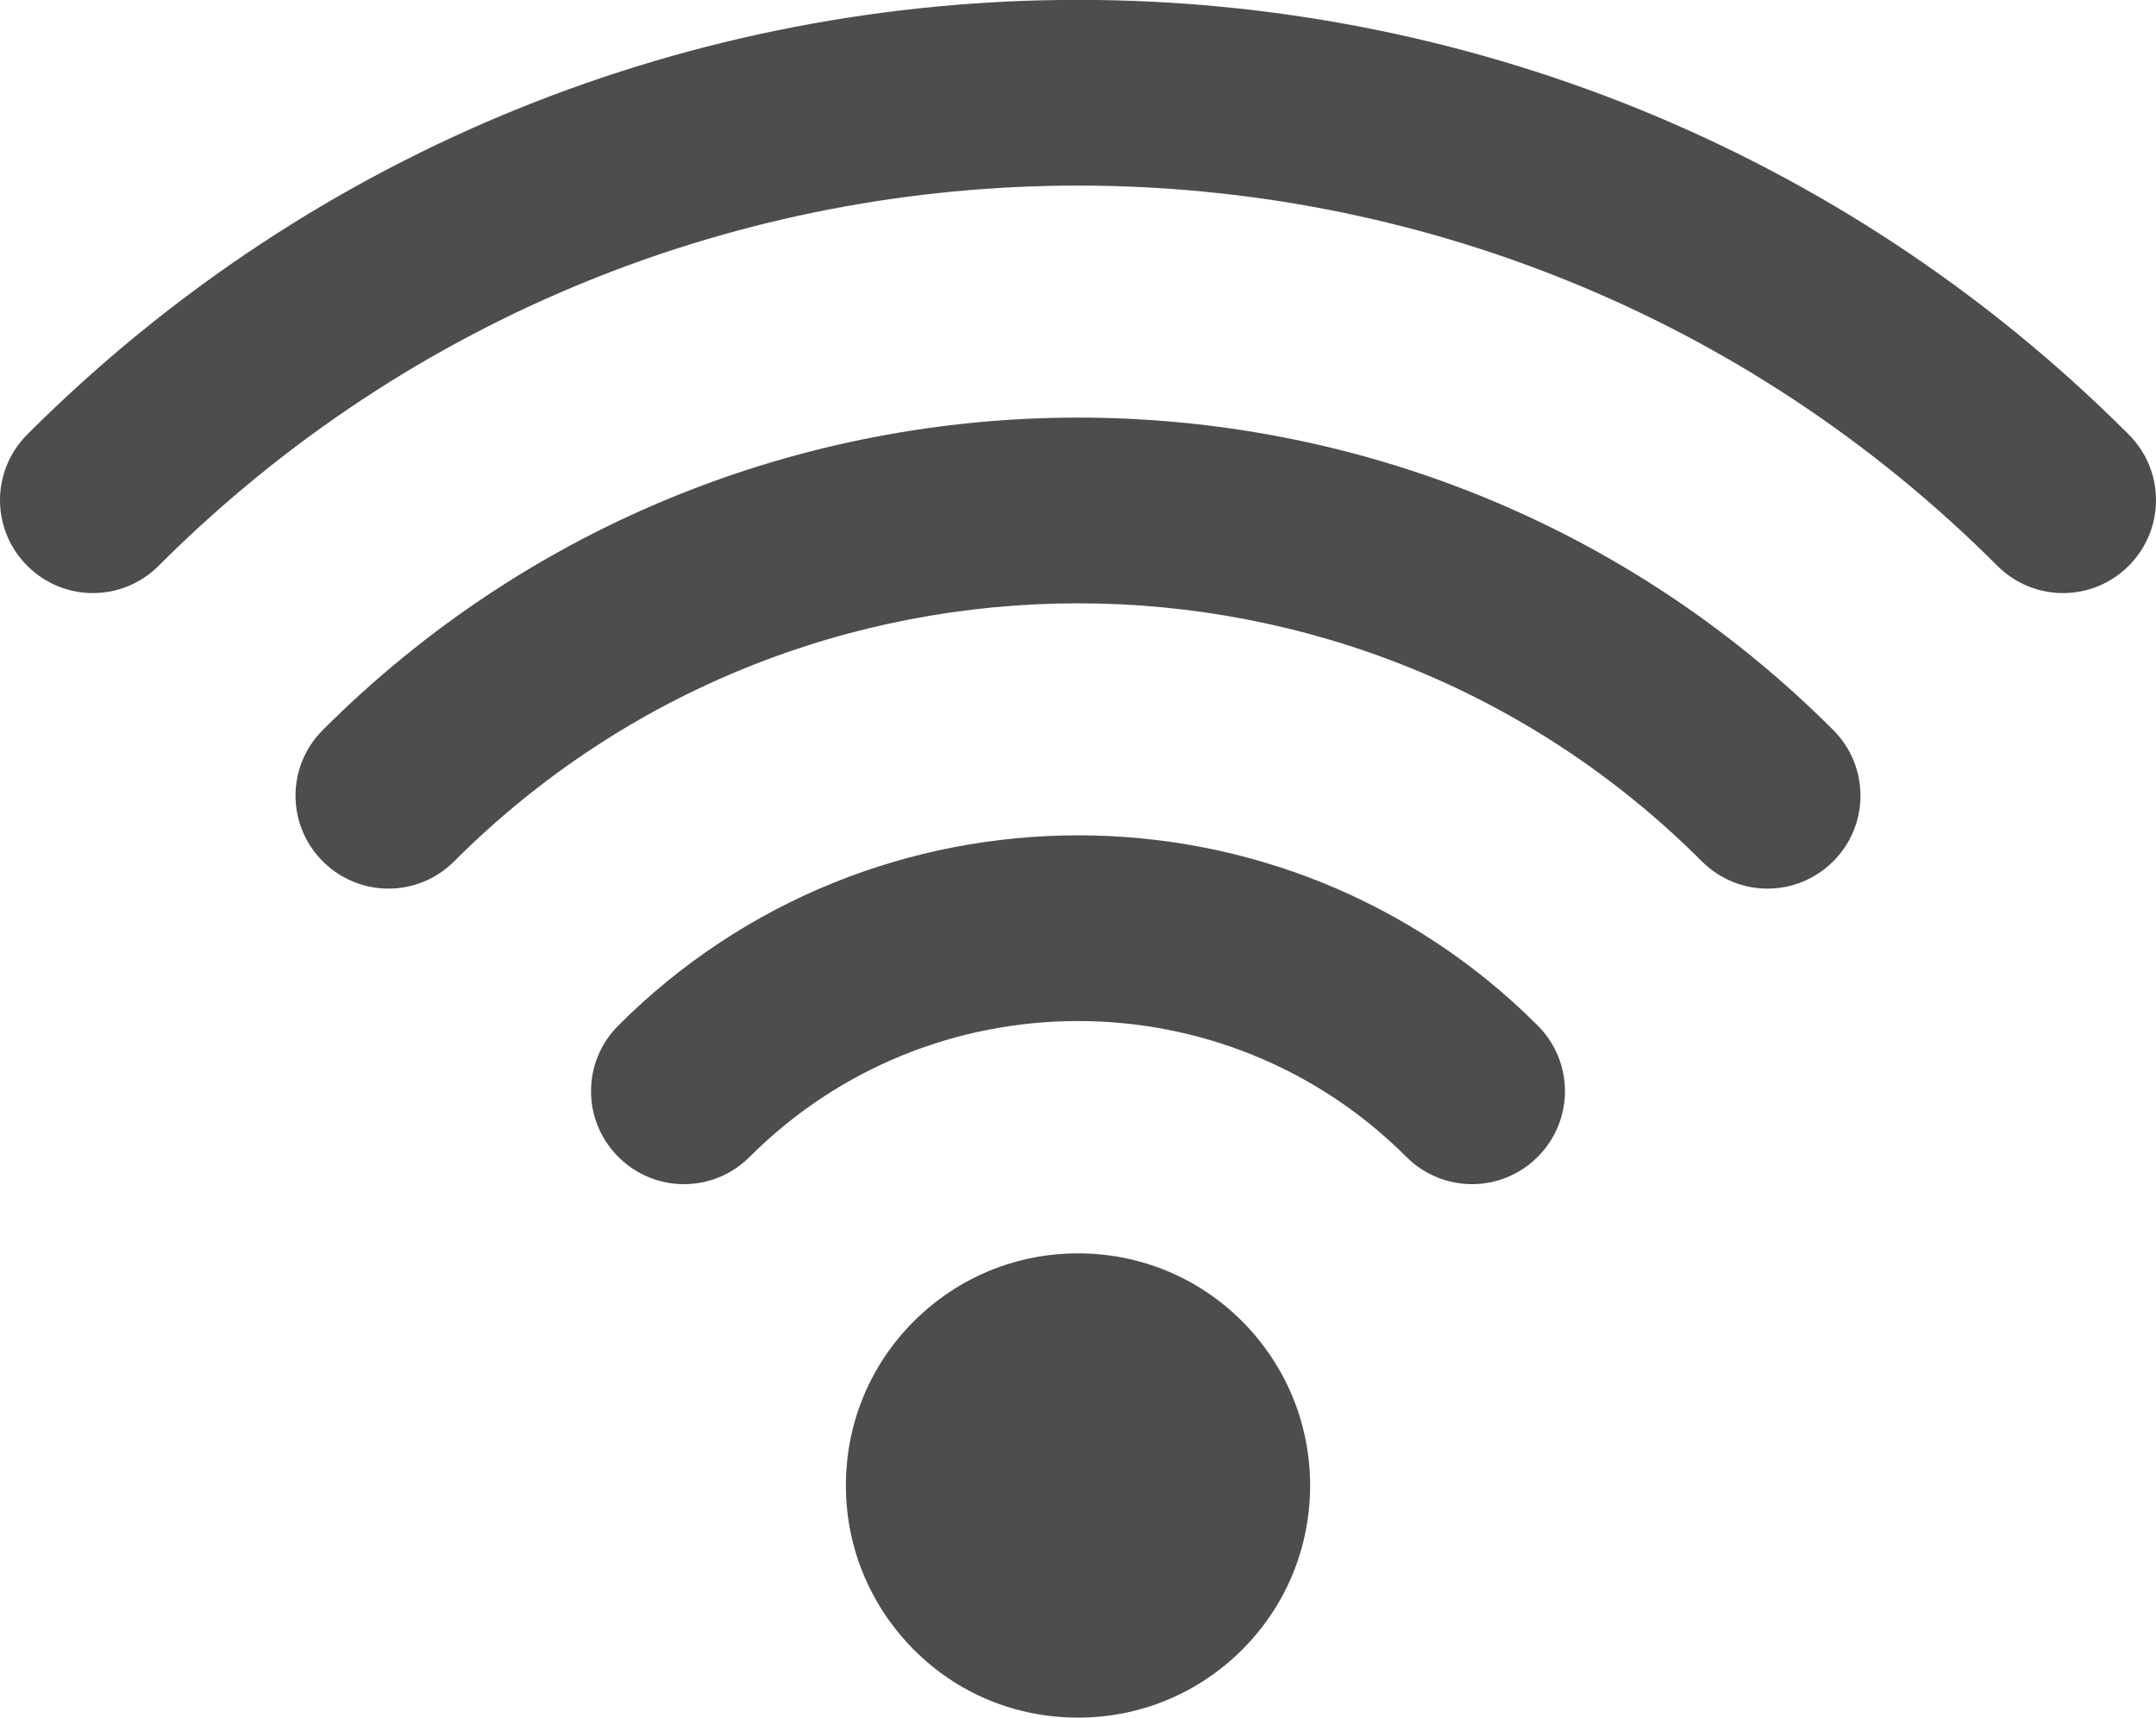
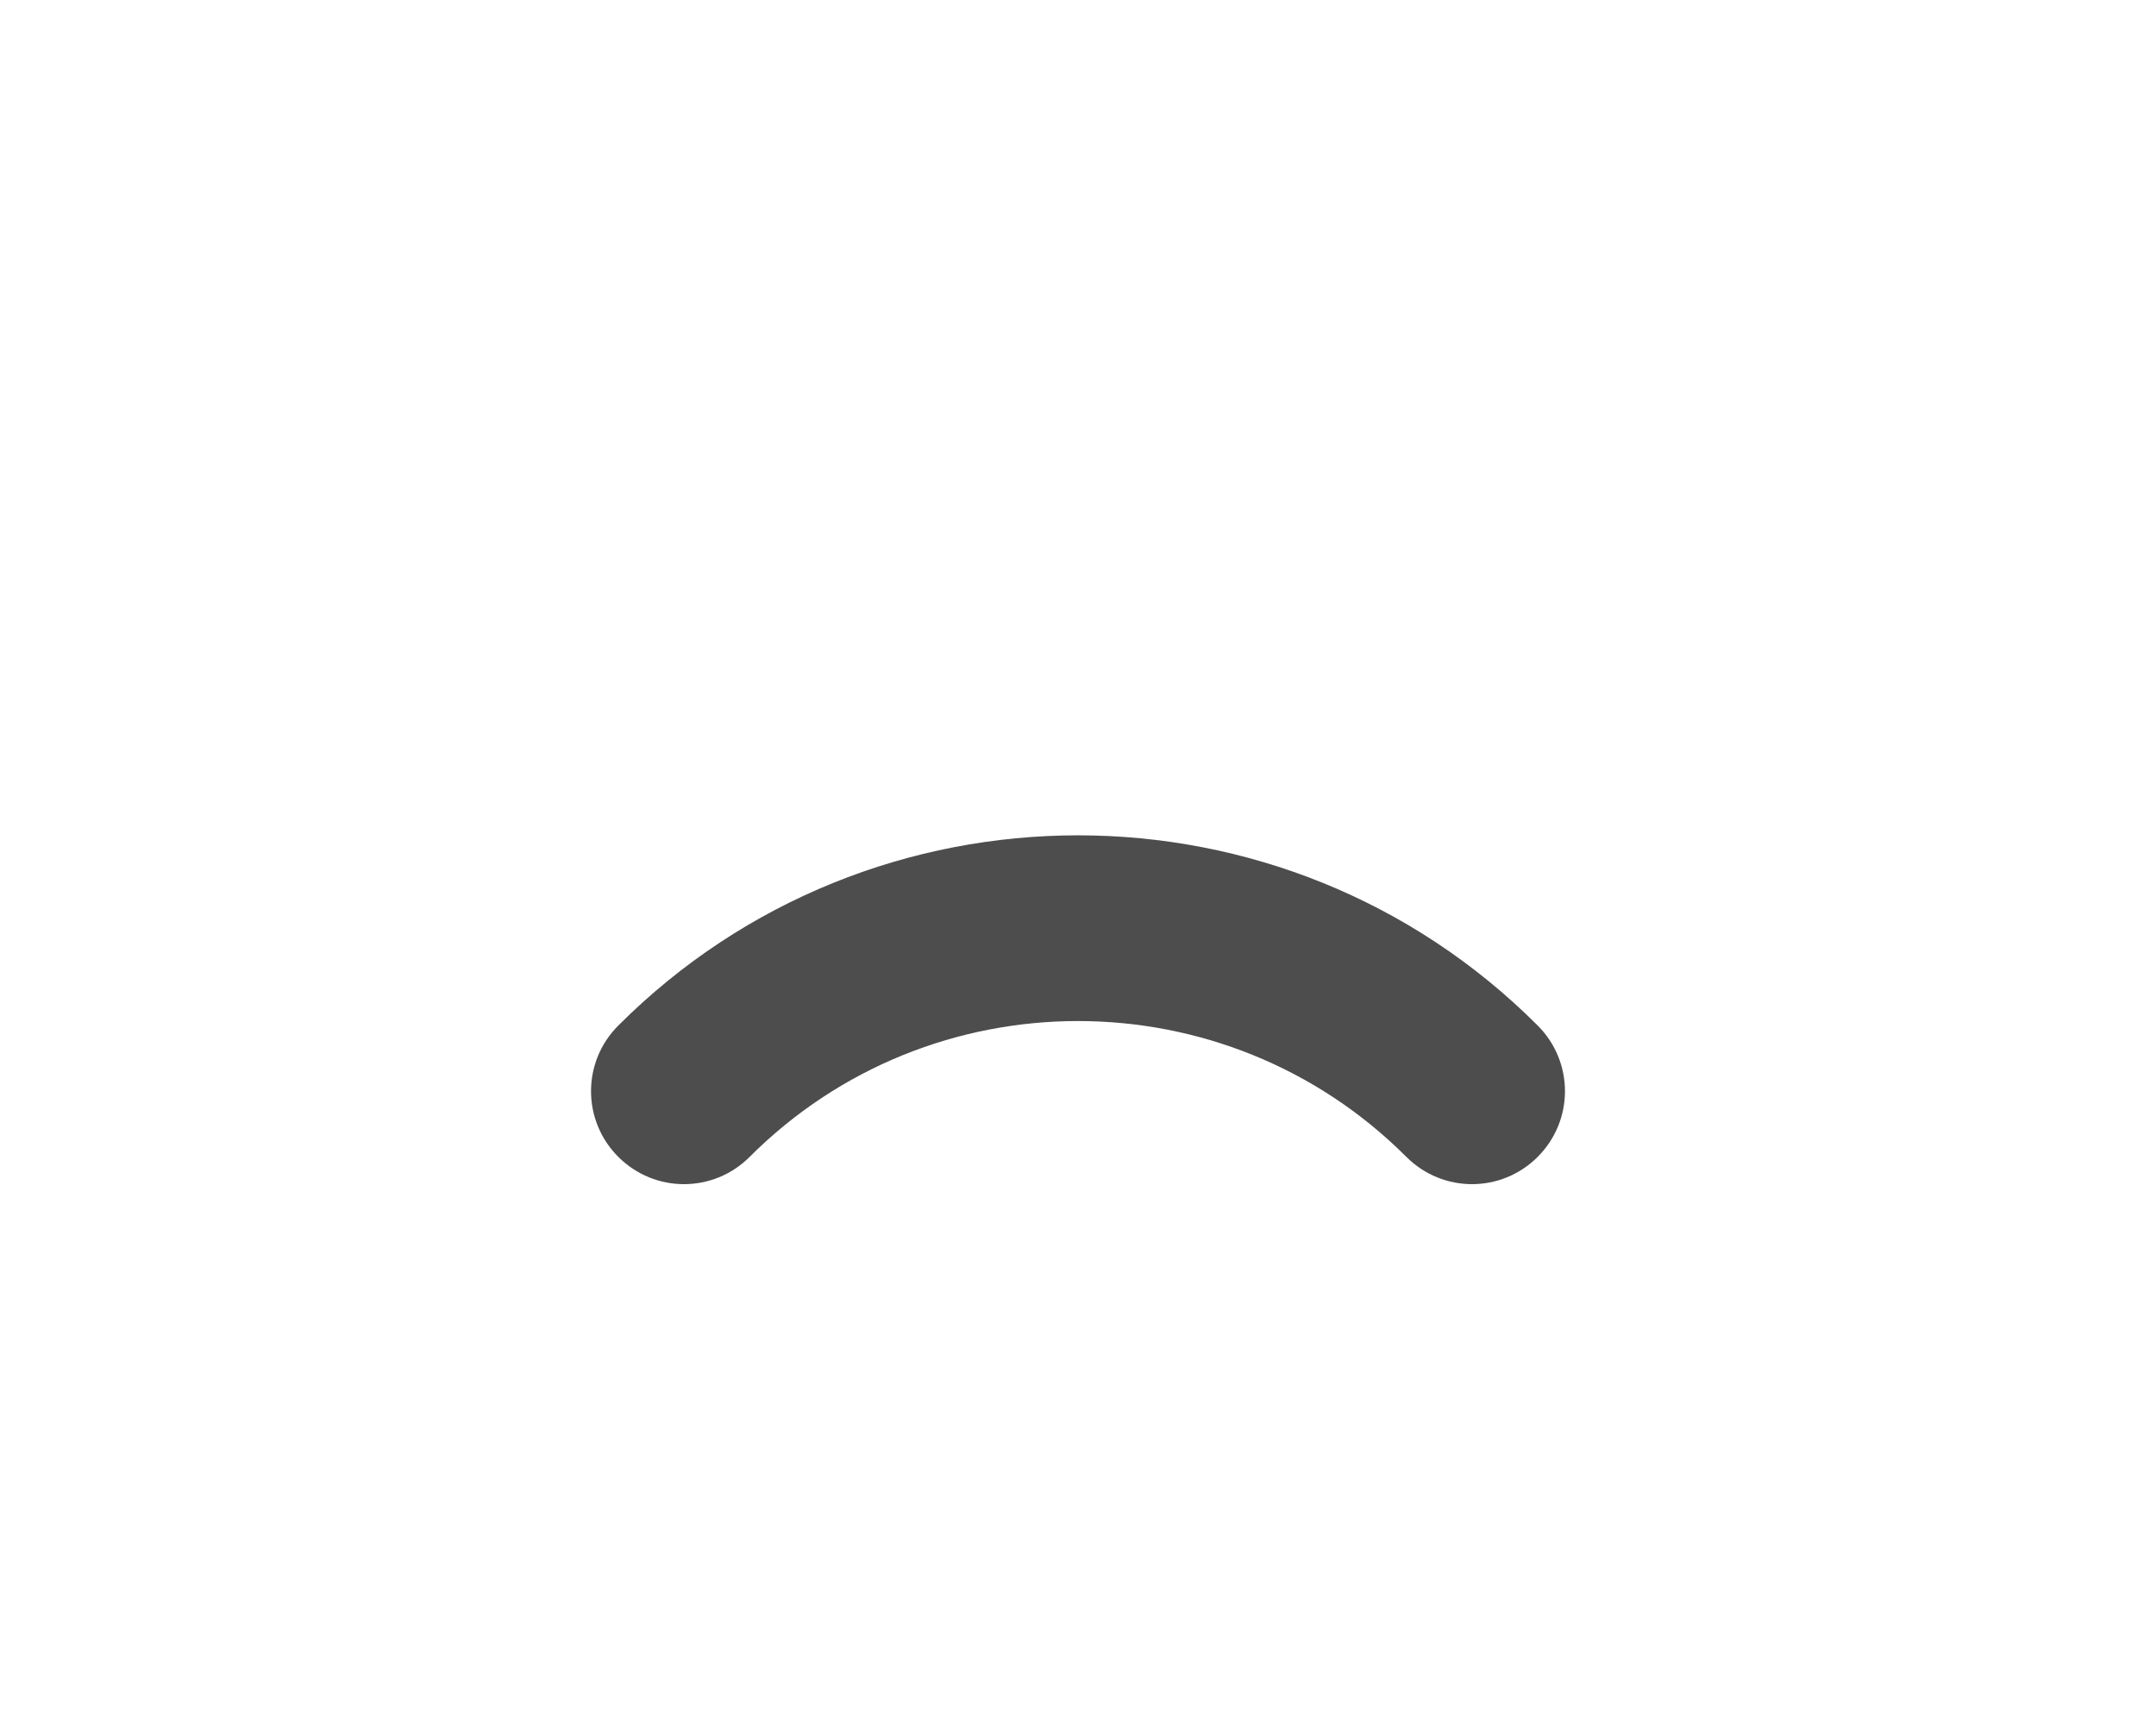
<svg xmlns="http://www.w3.org/2000/svg" id="_レイヤー_2" viewBox="0 0 85.36 68">
  <defs>
    <style>.cls-1{fill:#4d4d4d;}</style>
  </defs>
  <g id="DESIGN">
-     <path class="cls-1" d="m81.68,23.48c-.94,0-1.88-.36-2.6-1.08C59.01,2.33,26.35,2.33,6.28,22.4c-1.44,1.44-3.76,1.44-5.2,0-1.44-1.44-1.44-3.76,0-5.2,22.94-22.94,60.26-22.94,83.2,0,1.44,1.44,1.44,3.76,0,5.2-.72.72-1.66,1.08-2.6,1.08Z" />
-     <path class="cls-1" d="m69.98,35.18c-.94,0-1.88-.36-2.6-1.08-13.62-13.62-35.78-13.62-49.4,0-1.44,1.44-3.76,1.44-5.2,0-1.44-1.44-1.44-3.76,0-5.2,16.49-16.49,43.32-16.49,59.8,0,1.44,1.44,1.44,3.76,0,5.2-.72.72-1.66,1.08-2.6,1.08Z" />
    <path class="cls-1" d="m58.28,46.88c-.94,0-1.88-.36-2.6-1.08-7.17-7.17-18.83-7.17-26,0-1.44,1.44-3.76,1.44-5.2,0s-1.44-3.76,0-5.2c10.04-10.04,26.37-10.04,36.4,0,1.44,1.44,1.44,3.76,0,5.2-.72.72-1.66,1.08-2.6,1.08Z" />
-     <path class="cls-1" d="m49.18,52.31c-1.74-1.74-4.05-2.69-6.5-2.69s-4.77.96-6.5,2.69c-1.74,1.74-2.69,4.05-2.69,6.5s.96,4.76,2.69,6.5c1.73,1.74,4.04,2.69,6.5,2.69s4.77-.96,6.5-2.69c1.74-1.74,2.69-4.05,2.69-6.5s-.96-4.76-2.69-6.5Z" />
  </g>
</svg>